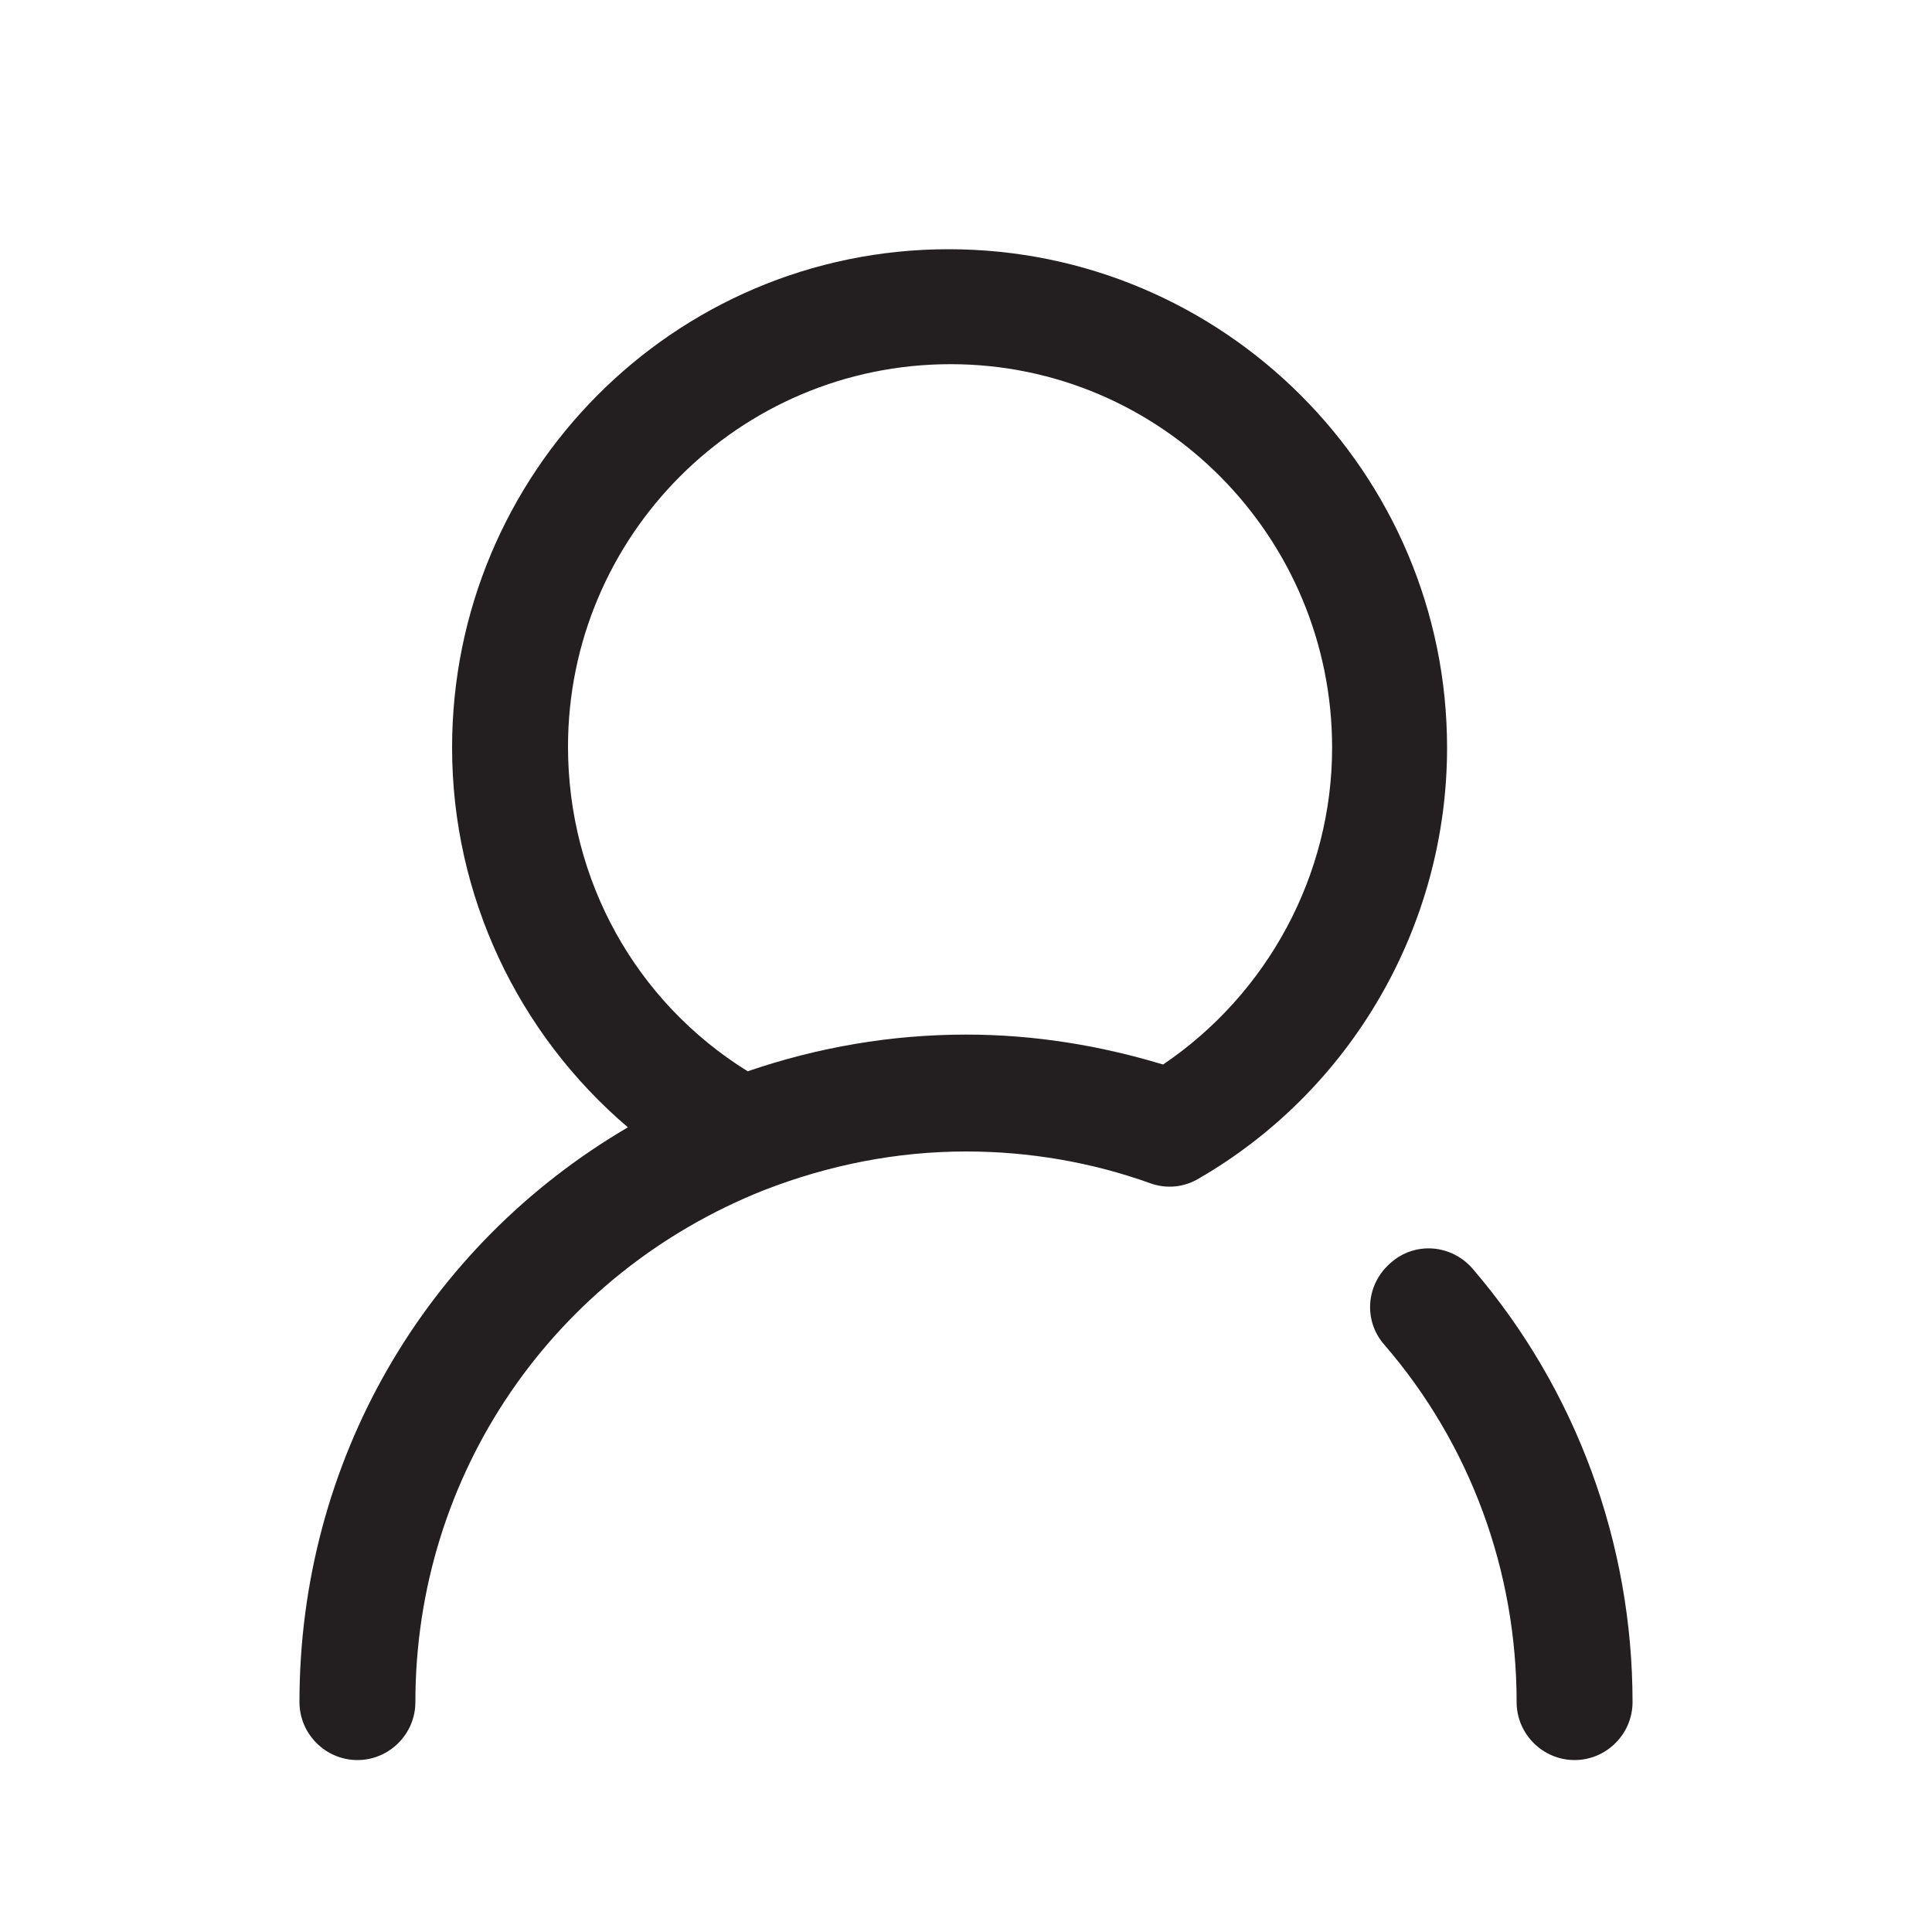
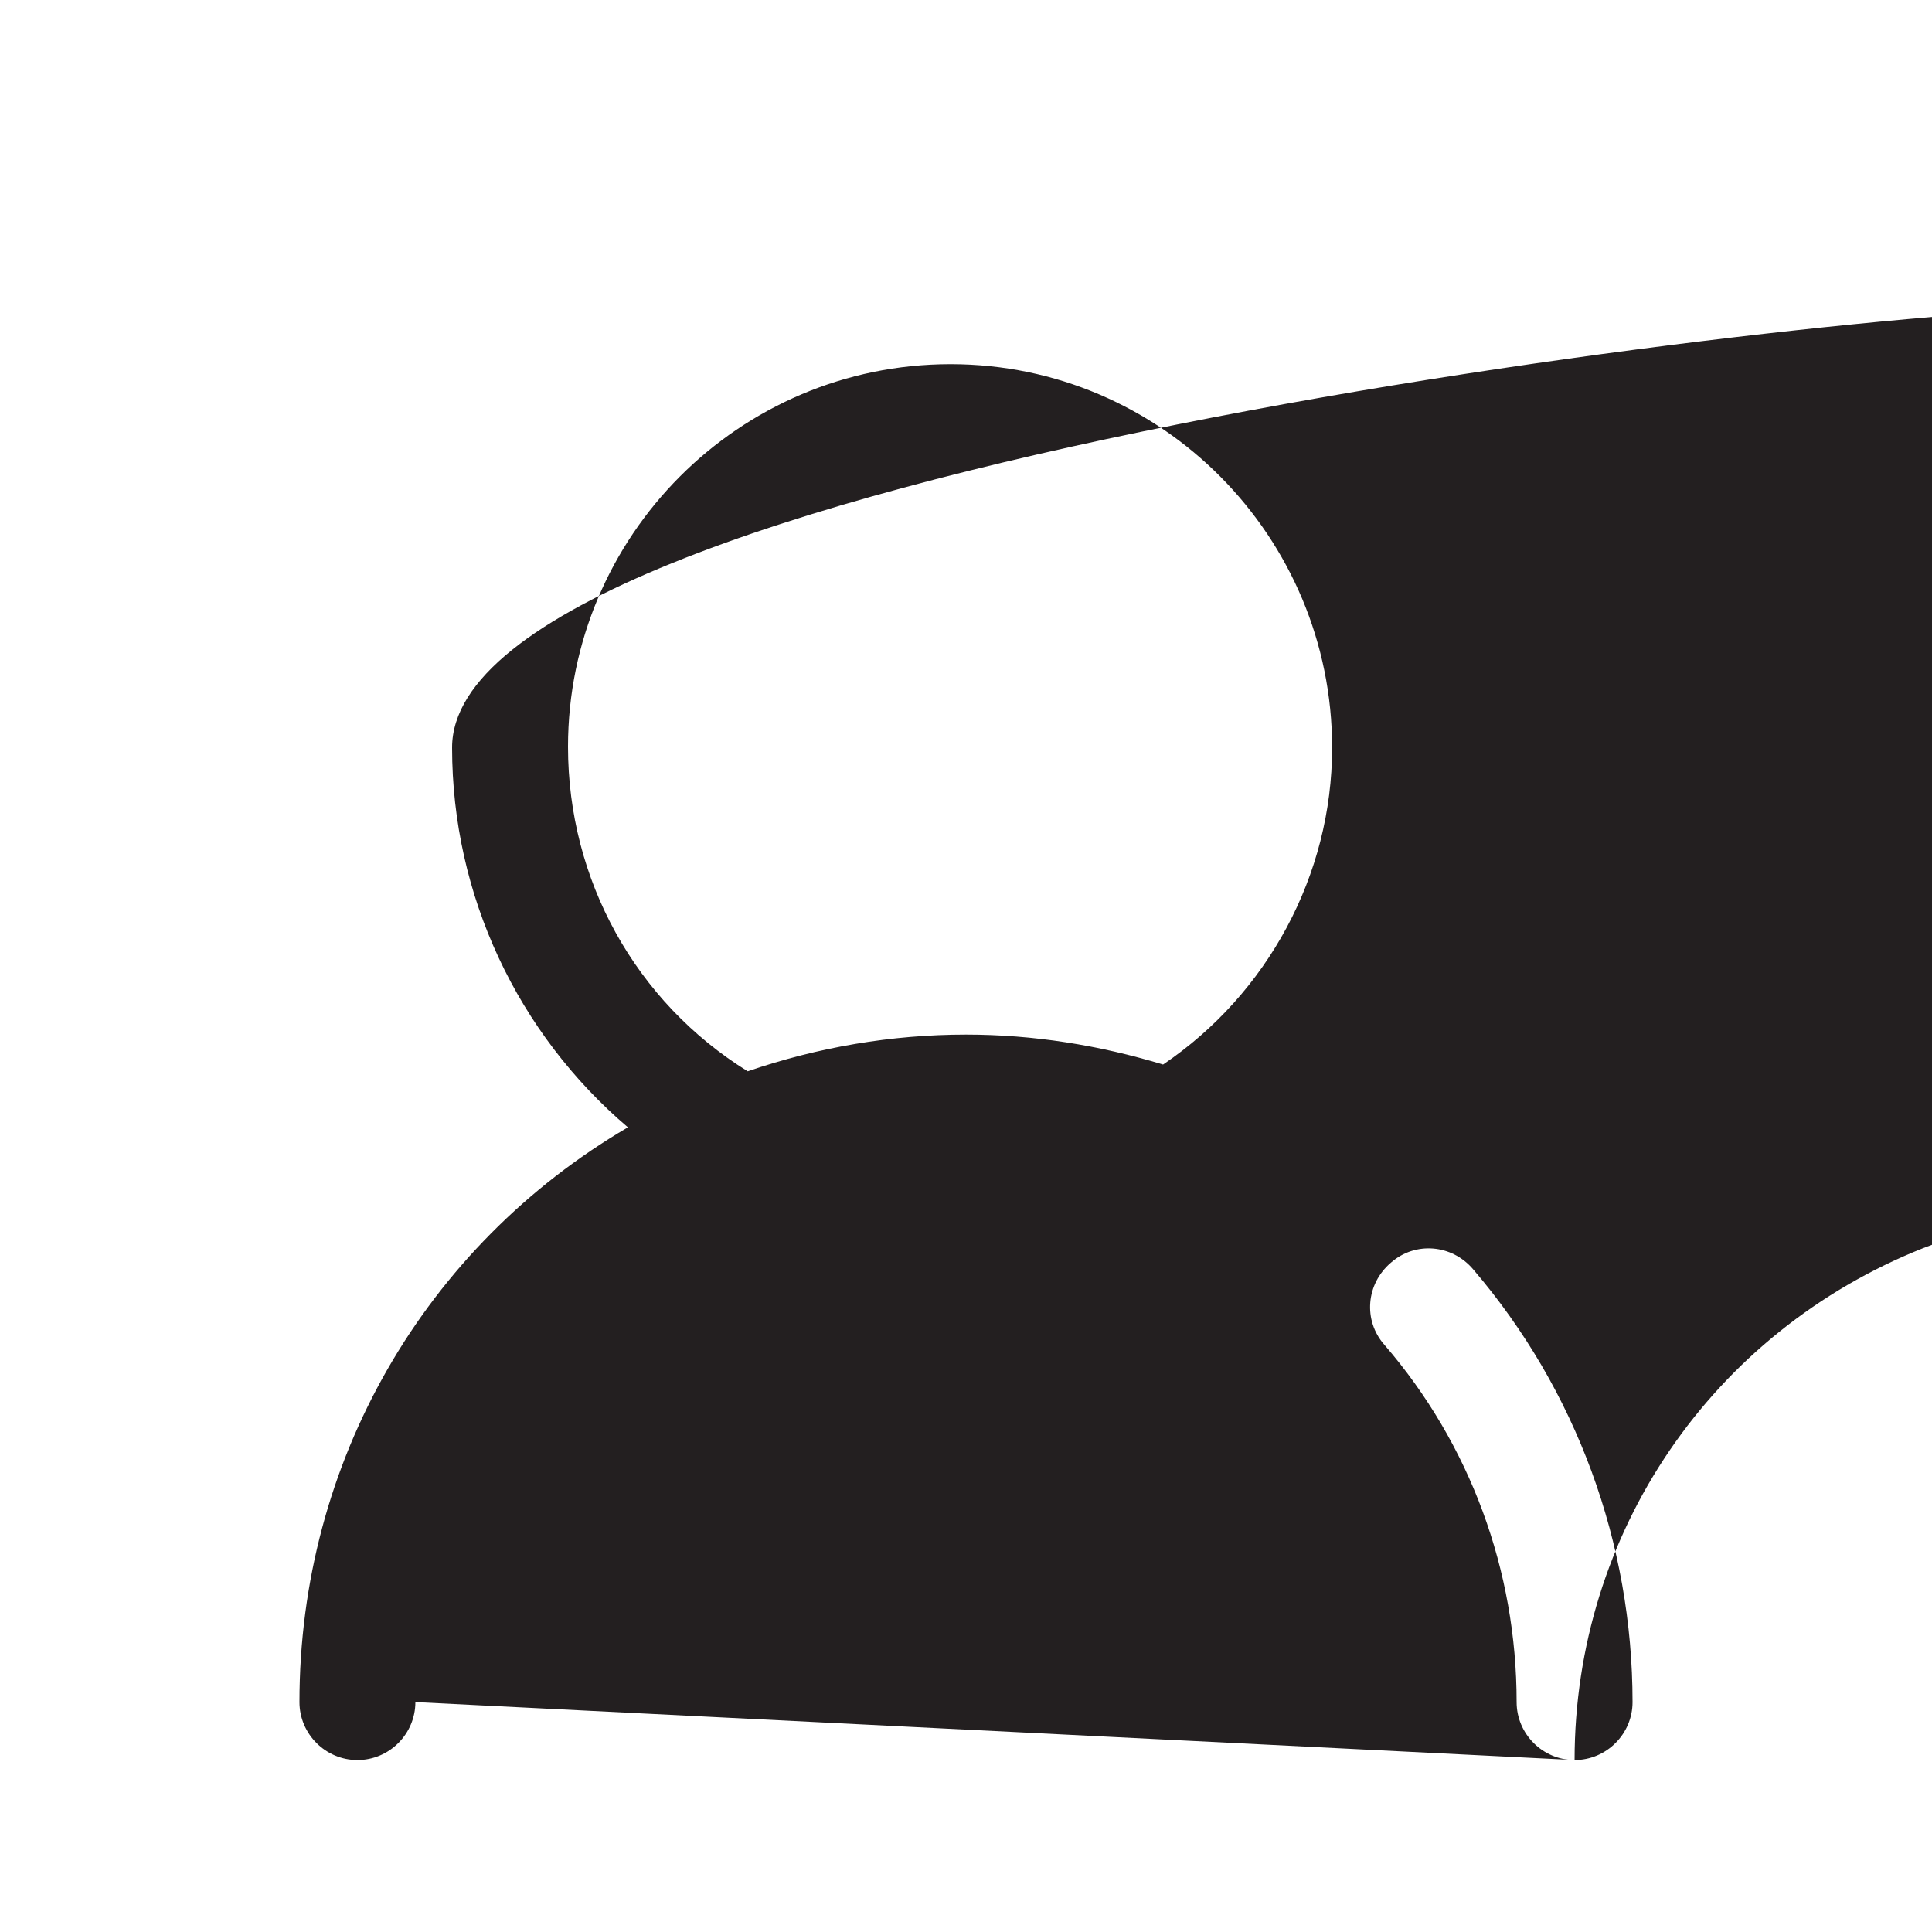
<svg xmlns="http://www.w3.org/2000/svg" version="1.1" id="Laag_1" x="0px" y="0px" viewBox="0 0 200 200" style="enable-background:new 0 0 200 200;" xml:space="preserve">
  <style type="text/css">
	.st0{fill:none;stroke:#231F20;stroke-width:12;stroke-linecap:round;stroke-linejoin:round;stroke-miterlimit:10;}
	.st1{fill:#FFFFFF;}
	.st2{fill:none;stroke:#000000;stroke-width:12;stroke-linecap:round;stroke-linejoin:round;stroke-miterlimit:10;}
	.st3{fill:#231F20;}
</style>
-   <path class="st3" d="M163,182.2c-3.3,0-6-2.7-6-6c0-13.6-4.8-26.7-13.7-37c-2.2-2.5-1.9-6.3,0.7-8.5c2.5-2.2,6.3-1.9,8.5,0.7  c10.7,12.5,16.5,28.4,16.5,44.8C169,179.5,166.3,182.2,163,182.2z M43,176.2c0-23.5,14.2-44.3,36.1-53c0,0,0,0,0,0  c6.7-2.6,13.7-4,20.9-4c6.5,0,13,1.1,19.1,3.3c1.7,0.6,3.5,0.4,5-0.5c15.9-9.2,25.7-26.3,25.7-44.6c0-28.4-23.1-51.6-51.6-51.6  S46.8,49,46.8,77.4c0,15.3,6.8,29.6,18.2,39.3C44,129,31,151.3,31,176.2c0,3.3,2.7,6,6,6S43,179.5,43,176.2z M137.9,77.4  c0,13.2-6.7,25.5-17.5,32.8c-6.6-2-13.4-3.1-20.4-3.1c-7.7,0-15.3,1.3-22.6,3.8c-11.6-7.2-18.6-19.8-18.6-33.6  c0-21.8,17.7-39.6,39.6-39.6S137.9,55.6,137.9,77.4z" />
+   <path class="st3" d="M163,182.2c-3.3,0-6-2.7-6-6c0-13.6-4.8-26.7-13.7-37c-2.2-2.5-1.9-6.3,0.7-8.5c2.5-2.2,6.3-1.9,8.5,0.7  c10.7,12.5,16.5,28.4,16.5,44.8C169,179.5,166.3,182.2,163,182.2z c0-23.5,14.2-44.3,36.1-53c0,0,0,0,0,0  c6.7-2.6,13.7-4,20.9-4c6.5,0,13,1.1,19.1,3.3c1.7,0.6,3.5,0.4,5-0.5c15.9-9.2,25.7-26.3,25.7-44.6c0-28.4-23.1-51.6-51.6-51.6  S46.8,49,46.8,77.4c0,15.3,6.8,29.6,18.2,39.3C44,129,31,151.3,31,176.2c0,3.3,2.7,6,6,6S43,179.5,43,176.2z M137.9,77.4  c0,13.2-6.7,25.5-17.5,32.8c-6.6-2-13.4-3.1-20.4-3.1c-7.7,0-15.3,1.3-22.6,3.8c-11.6-7.2-18.6-19.8-18.6-33.6  c0-21.8,17.7-39.6,39.6-39.6S137.9,55.6,137.9,77.4z" />
</svg>